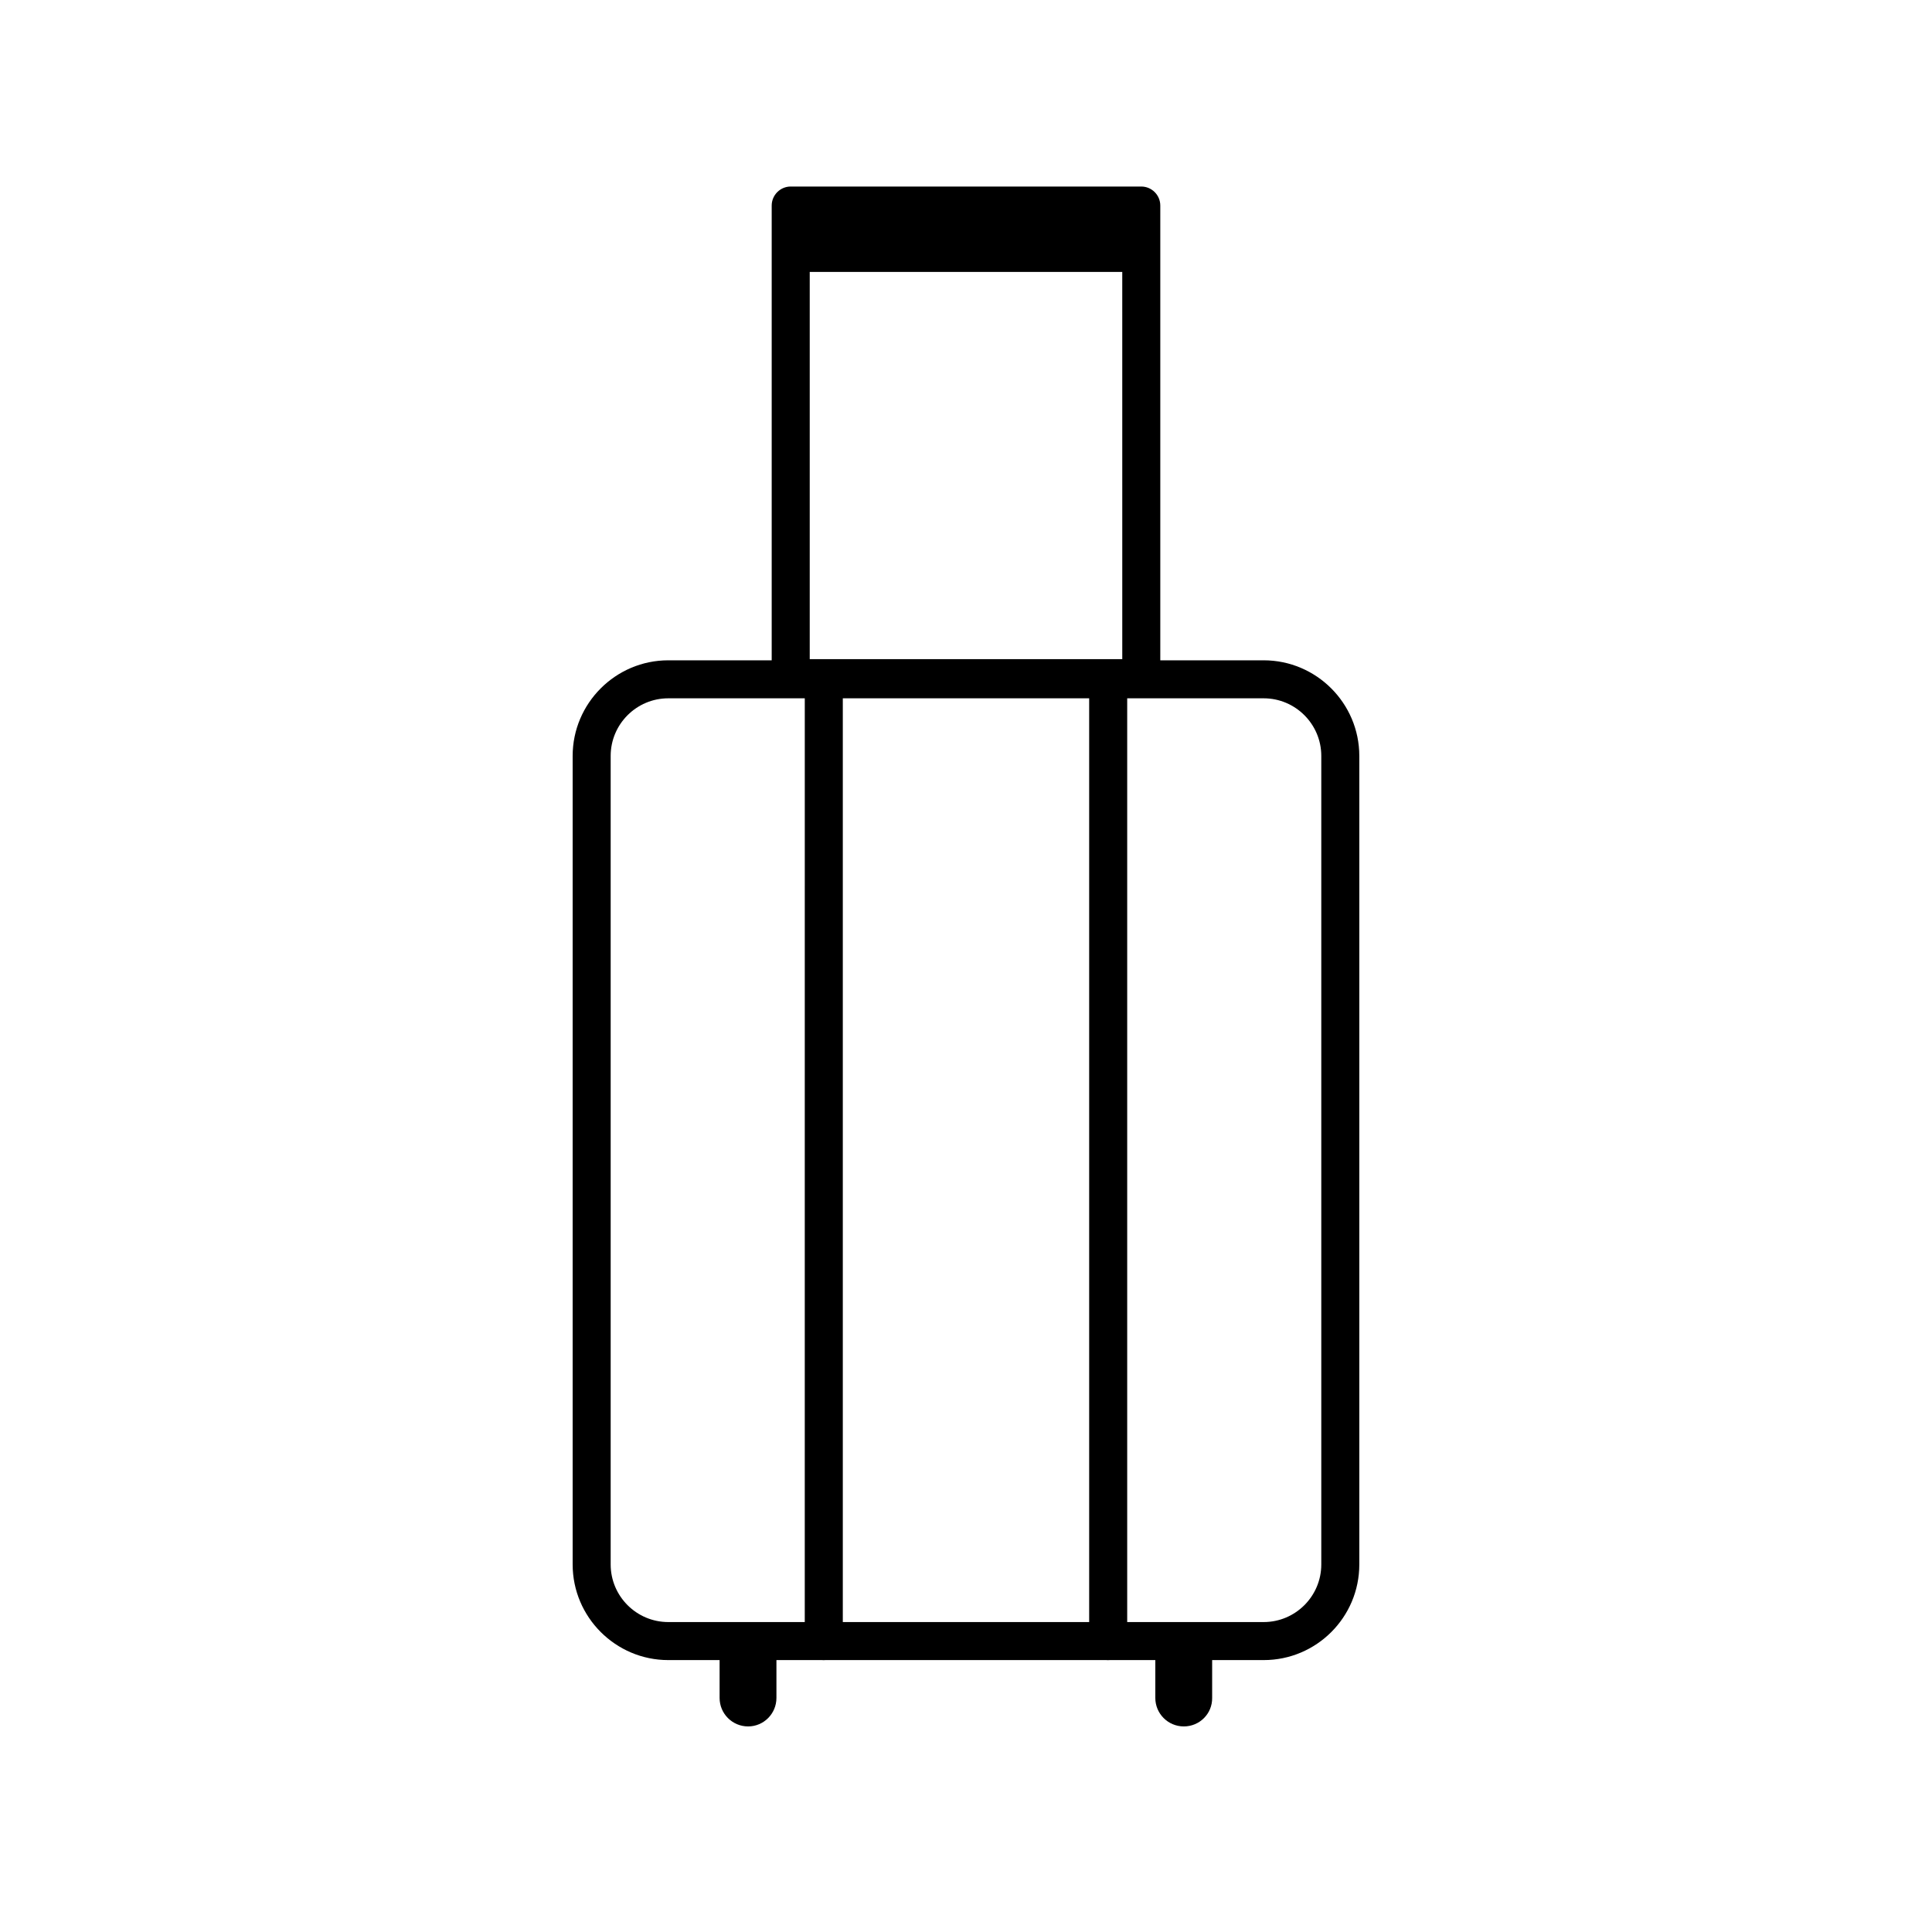
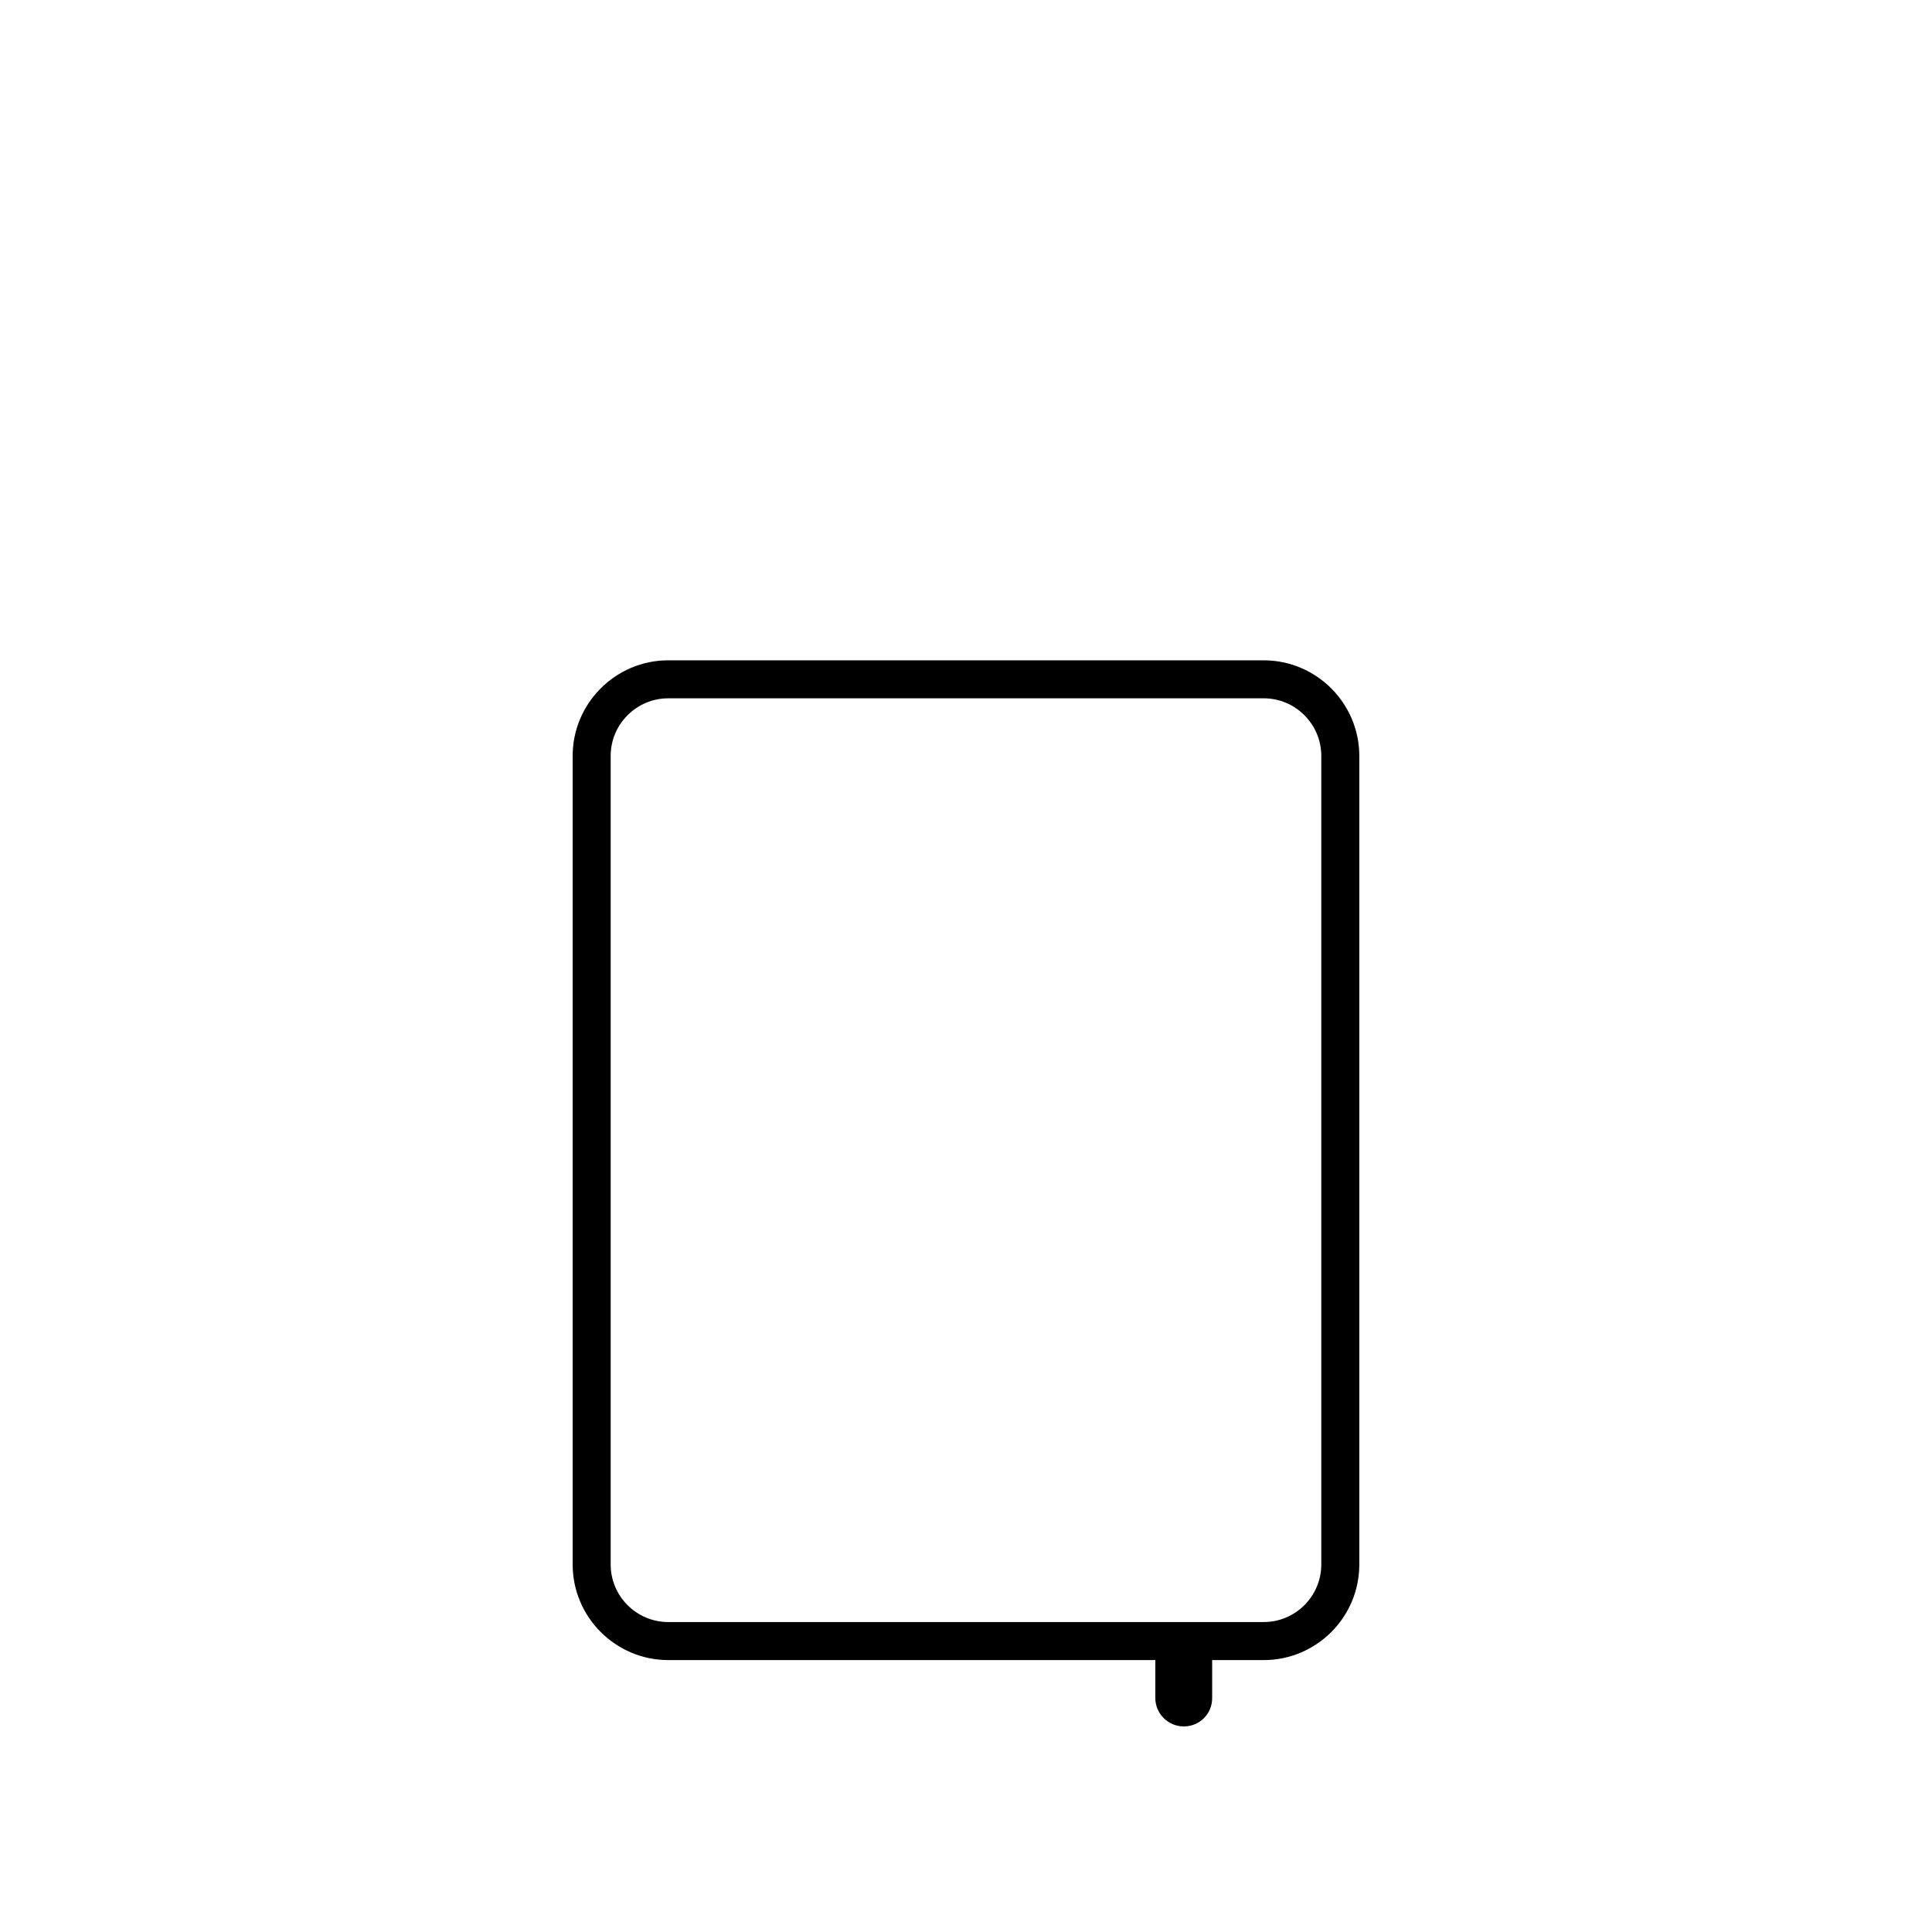
<svg xmlns="http://www.w3.org/2000/svg" fill="#000000" width="800px" height="800px" version="1.1" viewBox="144 144 512 512">
  <g>
    <path d="m478.89 583.94h-157.79c-13.957 0-25.34-11.387-25.34-25.34v-214.27c0-13.957 11.387-25.34 25.34-25.34h157.79c13.957 0 25.34 11.387 25.34 25.34v214.27c0.004 14.008-11.383 25.34-25.34 25.34zm-157.79-254.88c-8.414 0-15.266 6.852-15.266 15.266v214.27c0 8.414 6.852 15.266 15.266 15.266h157.79c8.414 0 15.266-6.852 15.266-15.266v-214.27c0-8.414-6.852-15.266-15.266-15.266z" />
-     <path d="m362.31 583.94c-2.769 0-5.039-2.266-5.039-5.039l0.004-249.99c0-2.769 2.266-5.039 5.039-5.039 2.769 0 5.039 2.266 5.039 5.039v249.99c-0.004 2.82-2.219 5.035-5.043 5.035z" />
-     <path d="m437.68 583.94c-2.769 0-5.039-2.266-5.039-5.039v-249.99c0-2.769 2.266-5.039 5.039-5.039 2.769 0 5.039 2.266 5.039 5.039v249.99c0 2.82-2.269 5.035-5.039 5.035z" />
-     <path d="m446.45 328.76h-92.902c-2.769 0-5.039-2.266-5.039-5.039v-125.25c0-2.769 2.266-5.039 5.039-5.039h92.902c2.769 0 5.039 2.266 5.039 5.039v125.25c0 2.769-2.269 5.039-5.039 5.039zm-87.863-10.078h82.828l-0.004-115.17h-82.824z" />
-     <path d="m351.03 198.48h97.941v17.582h-97.941z" />
-     <path d="m342.26 601.52c-4.18 0-7.559-3.375-7.559-7.559v-17.582h15.062v17.582c0.004 4.184-3.371 7.559-7.504 7.559z" />
    <path d="m457.73 601.52c-4.18 0-7.559-3.375-7.559-7.559v-17.582h15.062v17.582c0.055 4.184-3.32 7.559-7.504 7.559z" />
  </g>
</svg>